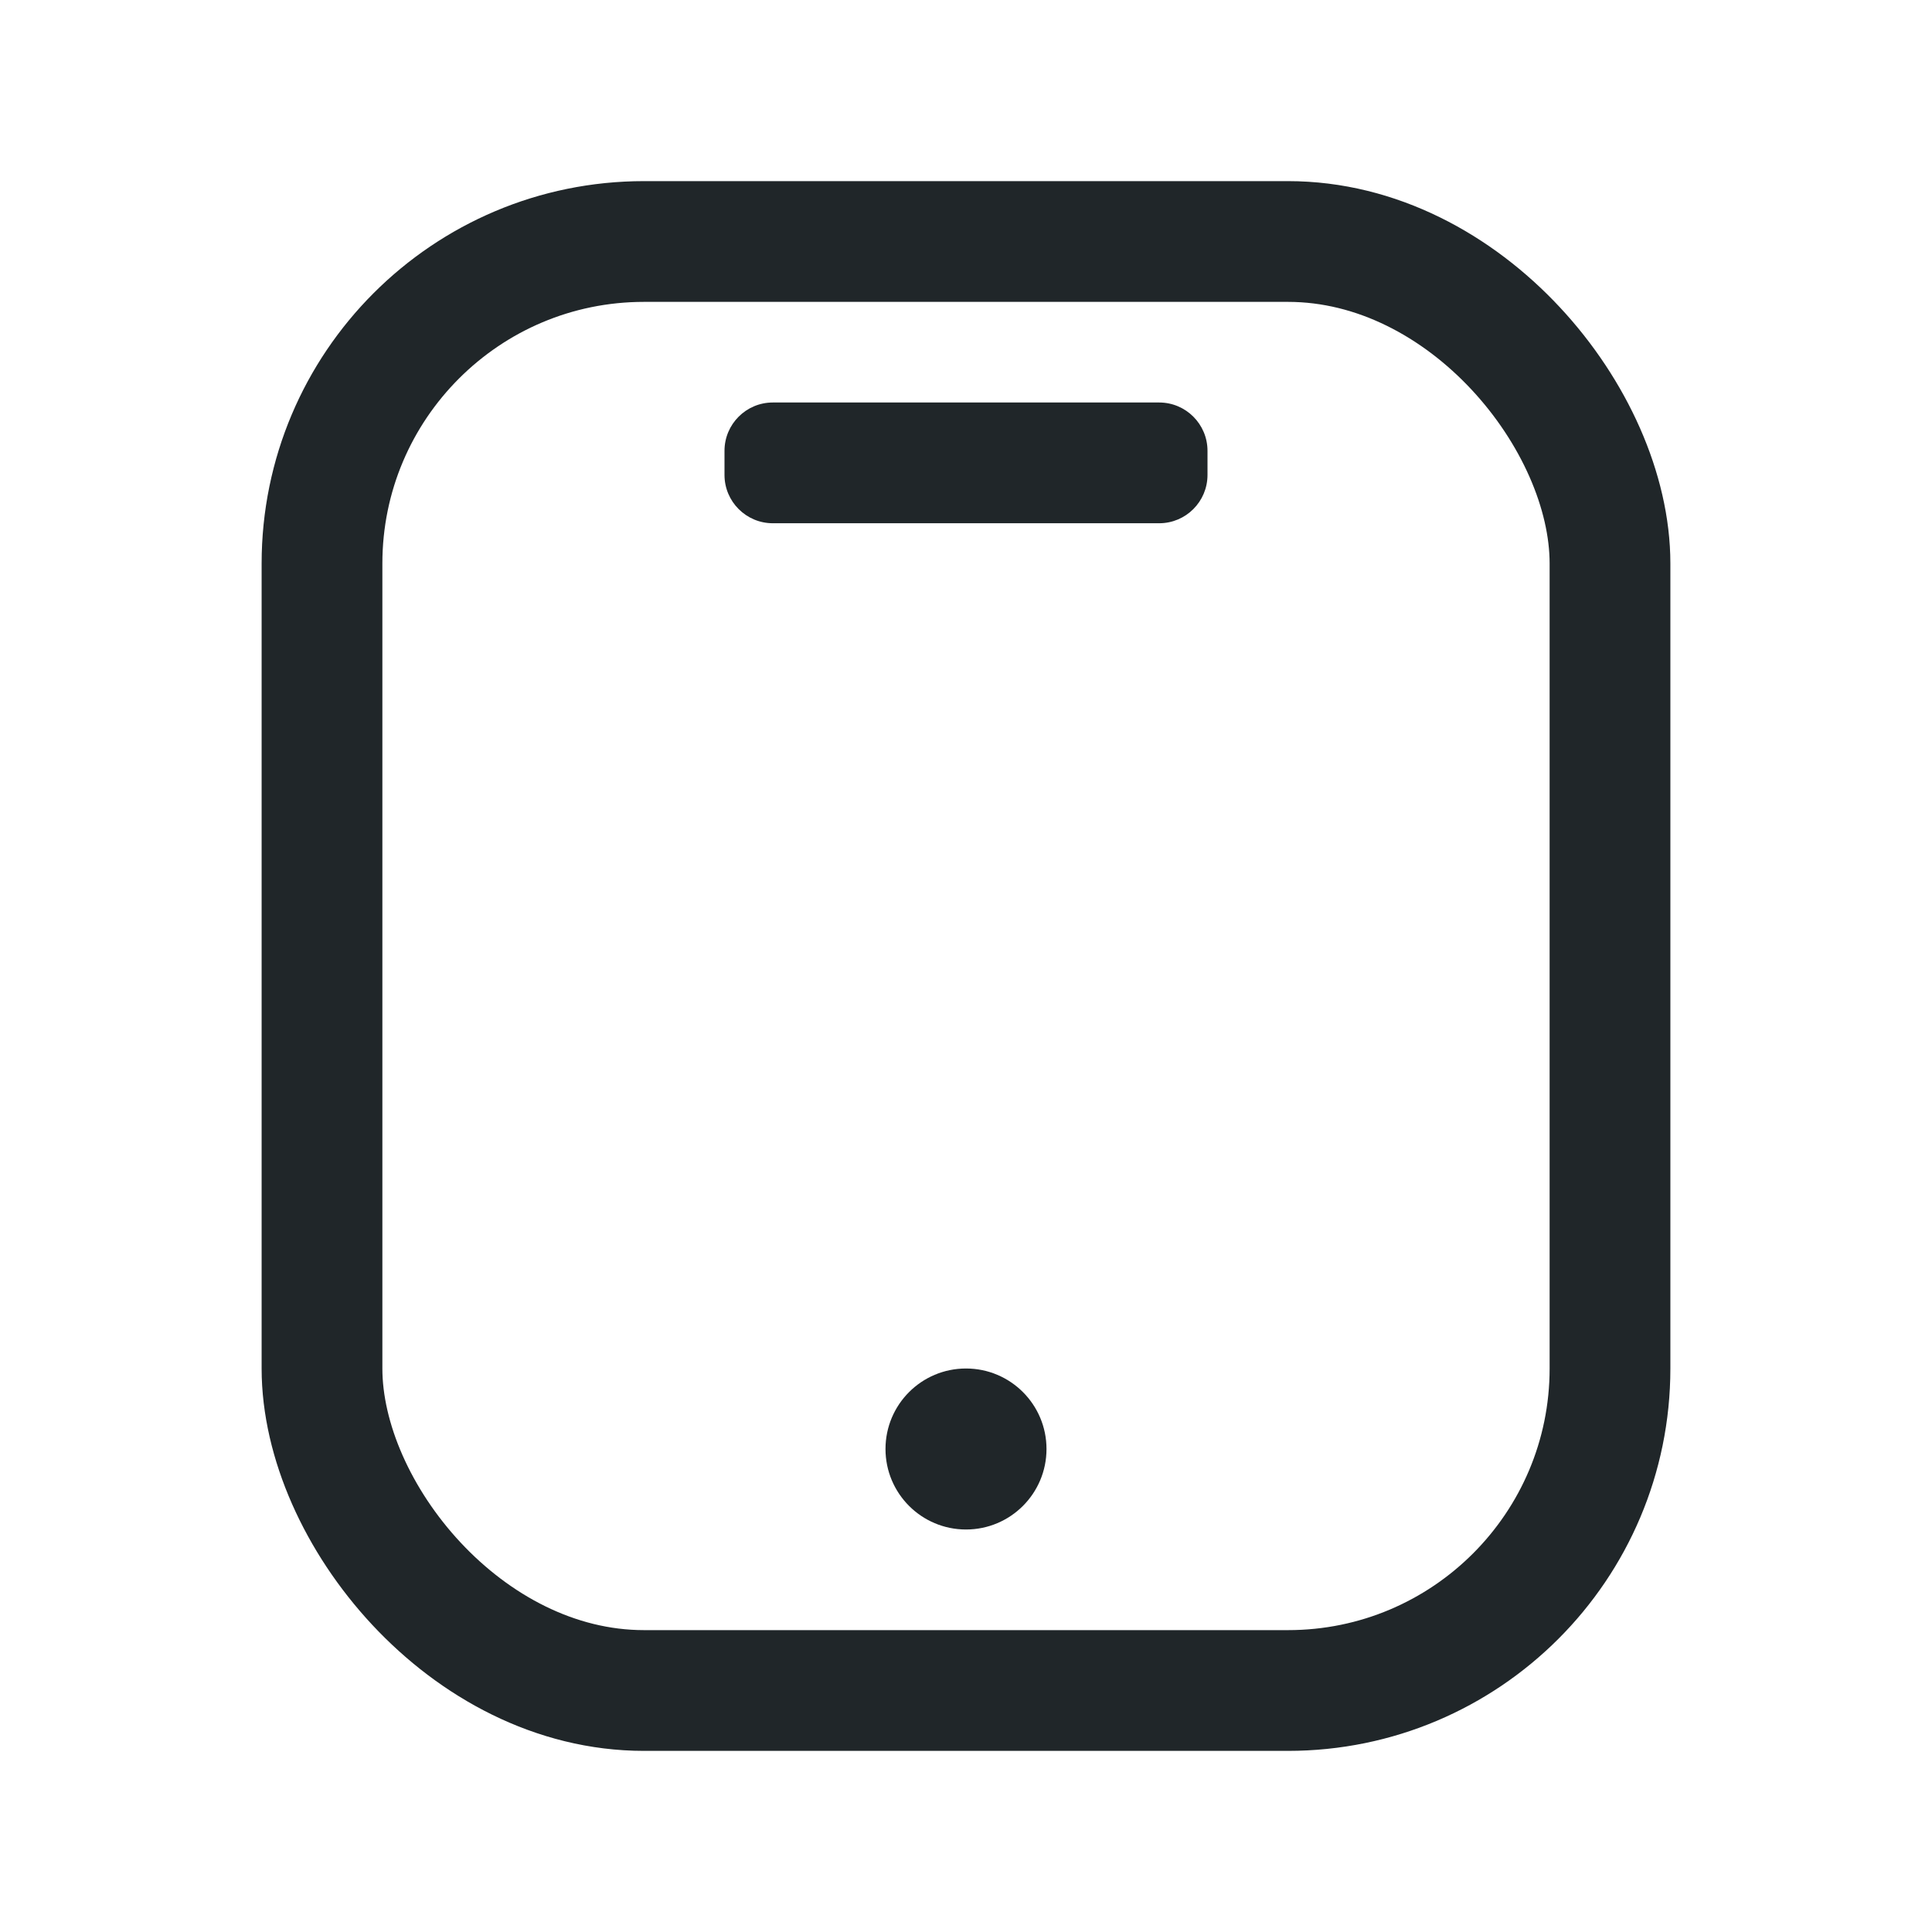
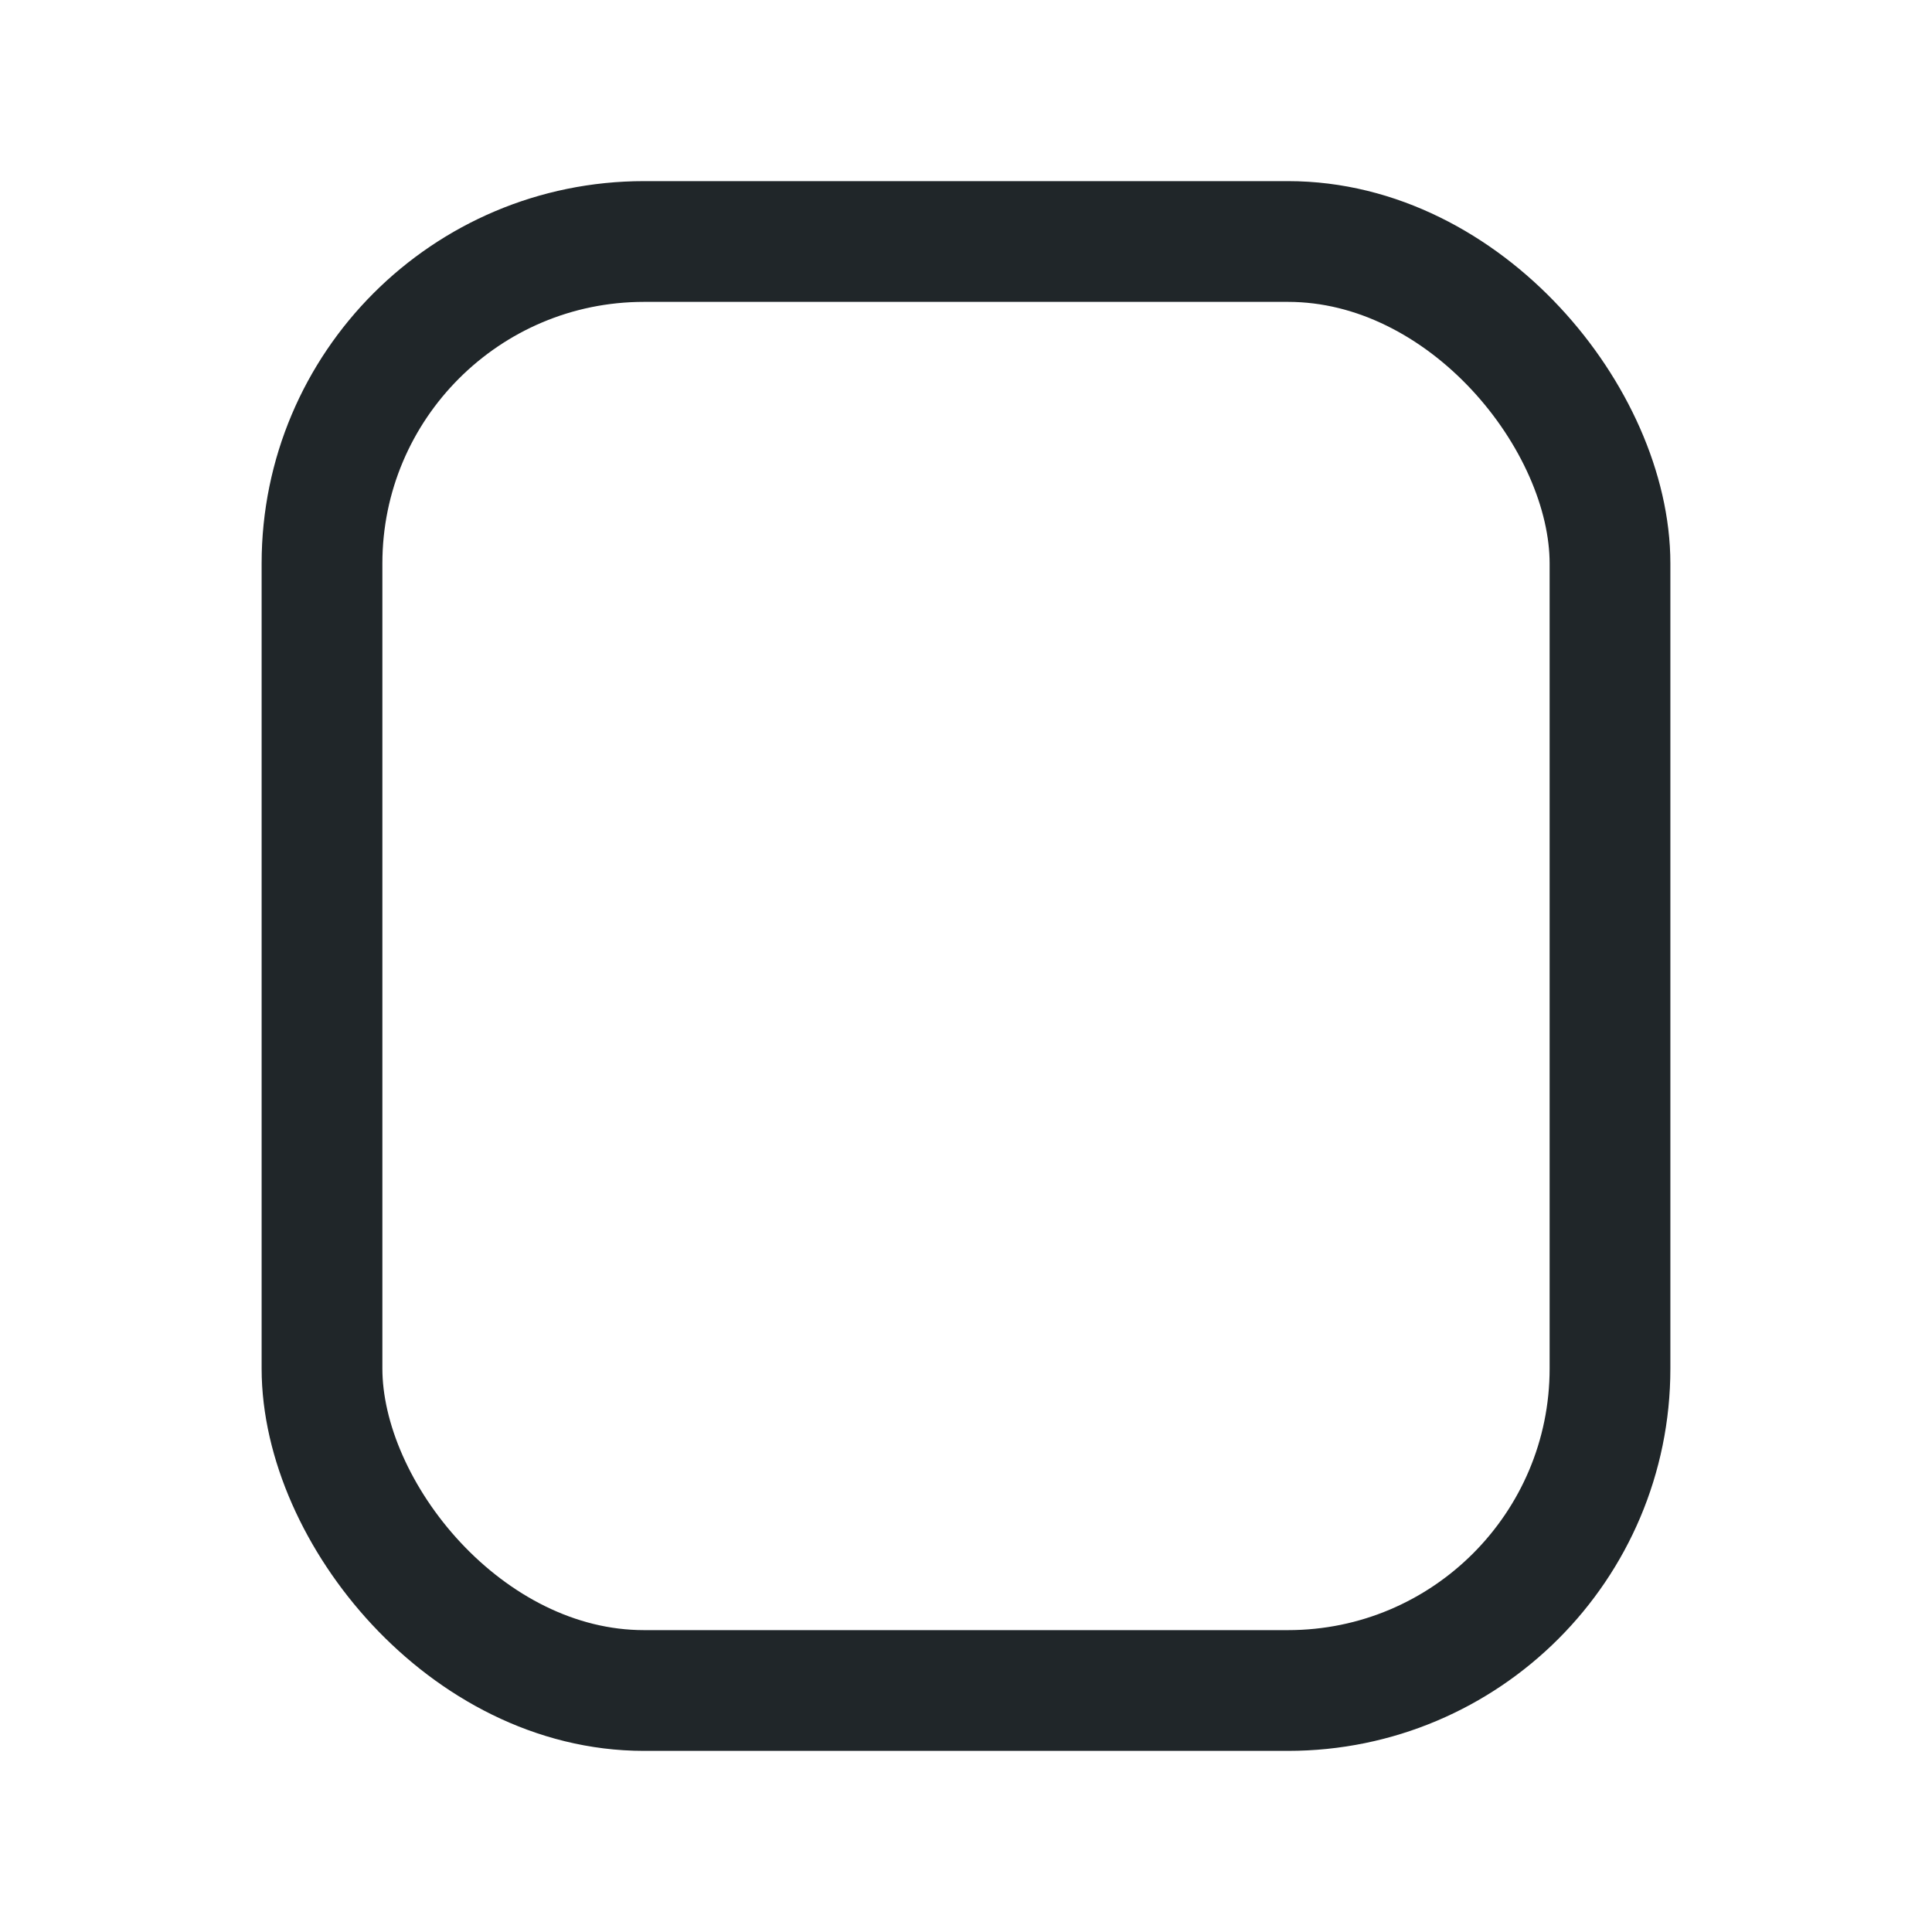
<svg xmlns="http://www.w3.org/2000/svg" width="24" height="24" viewBox="0 0 24 24" fill="none">
  <rect x="4" y="3" width="16" height="18" rx="4" stroke="#202629" stroke-width="1.5" stroke-linecap="round" />
-   <path fill-rule="evenodd" clip-rule="evenodd" d="M15 5.9C15 6.231 14.731 6.5 14.4 6.5H9.6C9.269 6.5 9 6.231 9 5.9V5.6C9 5.269 9.269 5 9.6 5H14.4C14.731 5 15 5.269 15 5.6V5.9Z" fill="#202629" />
-   <circle cx="12" cy="18" r="1" fill="#202629" />
</svg>